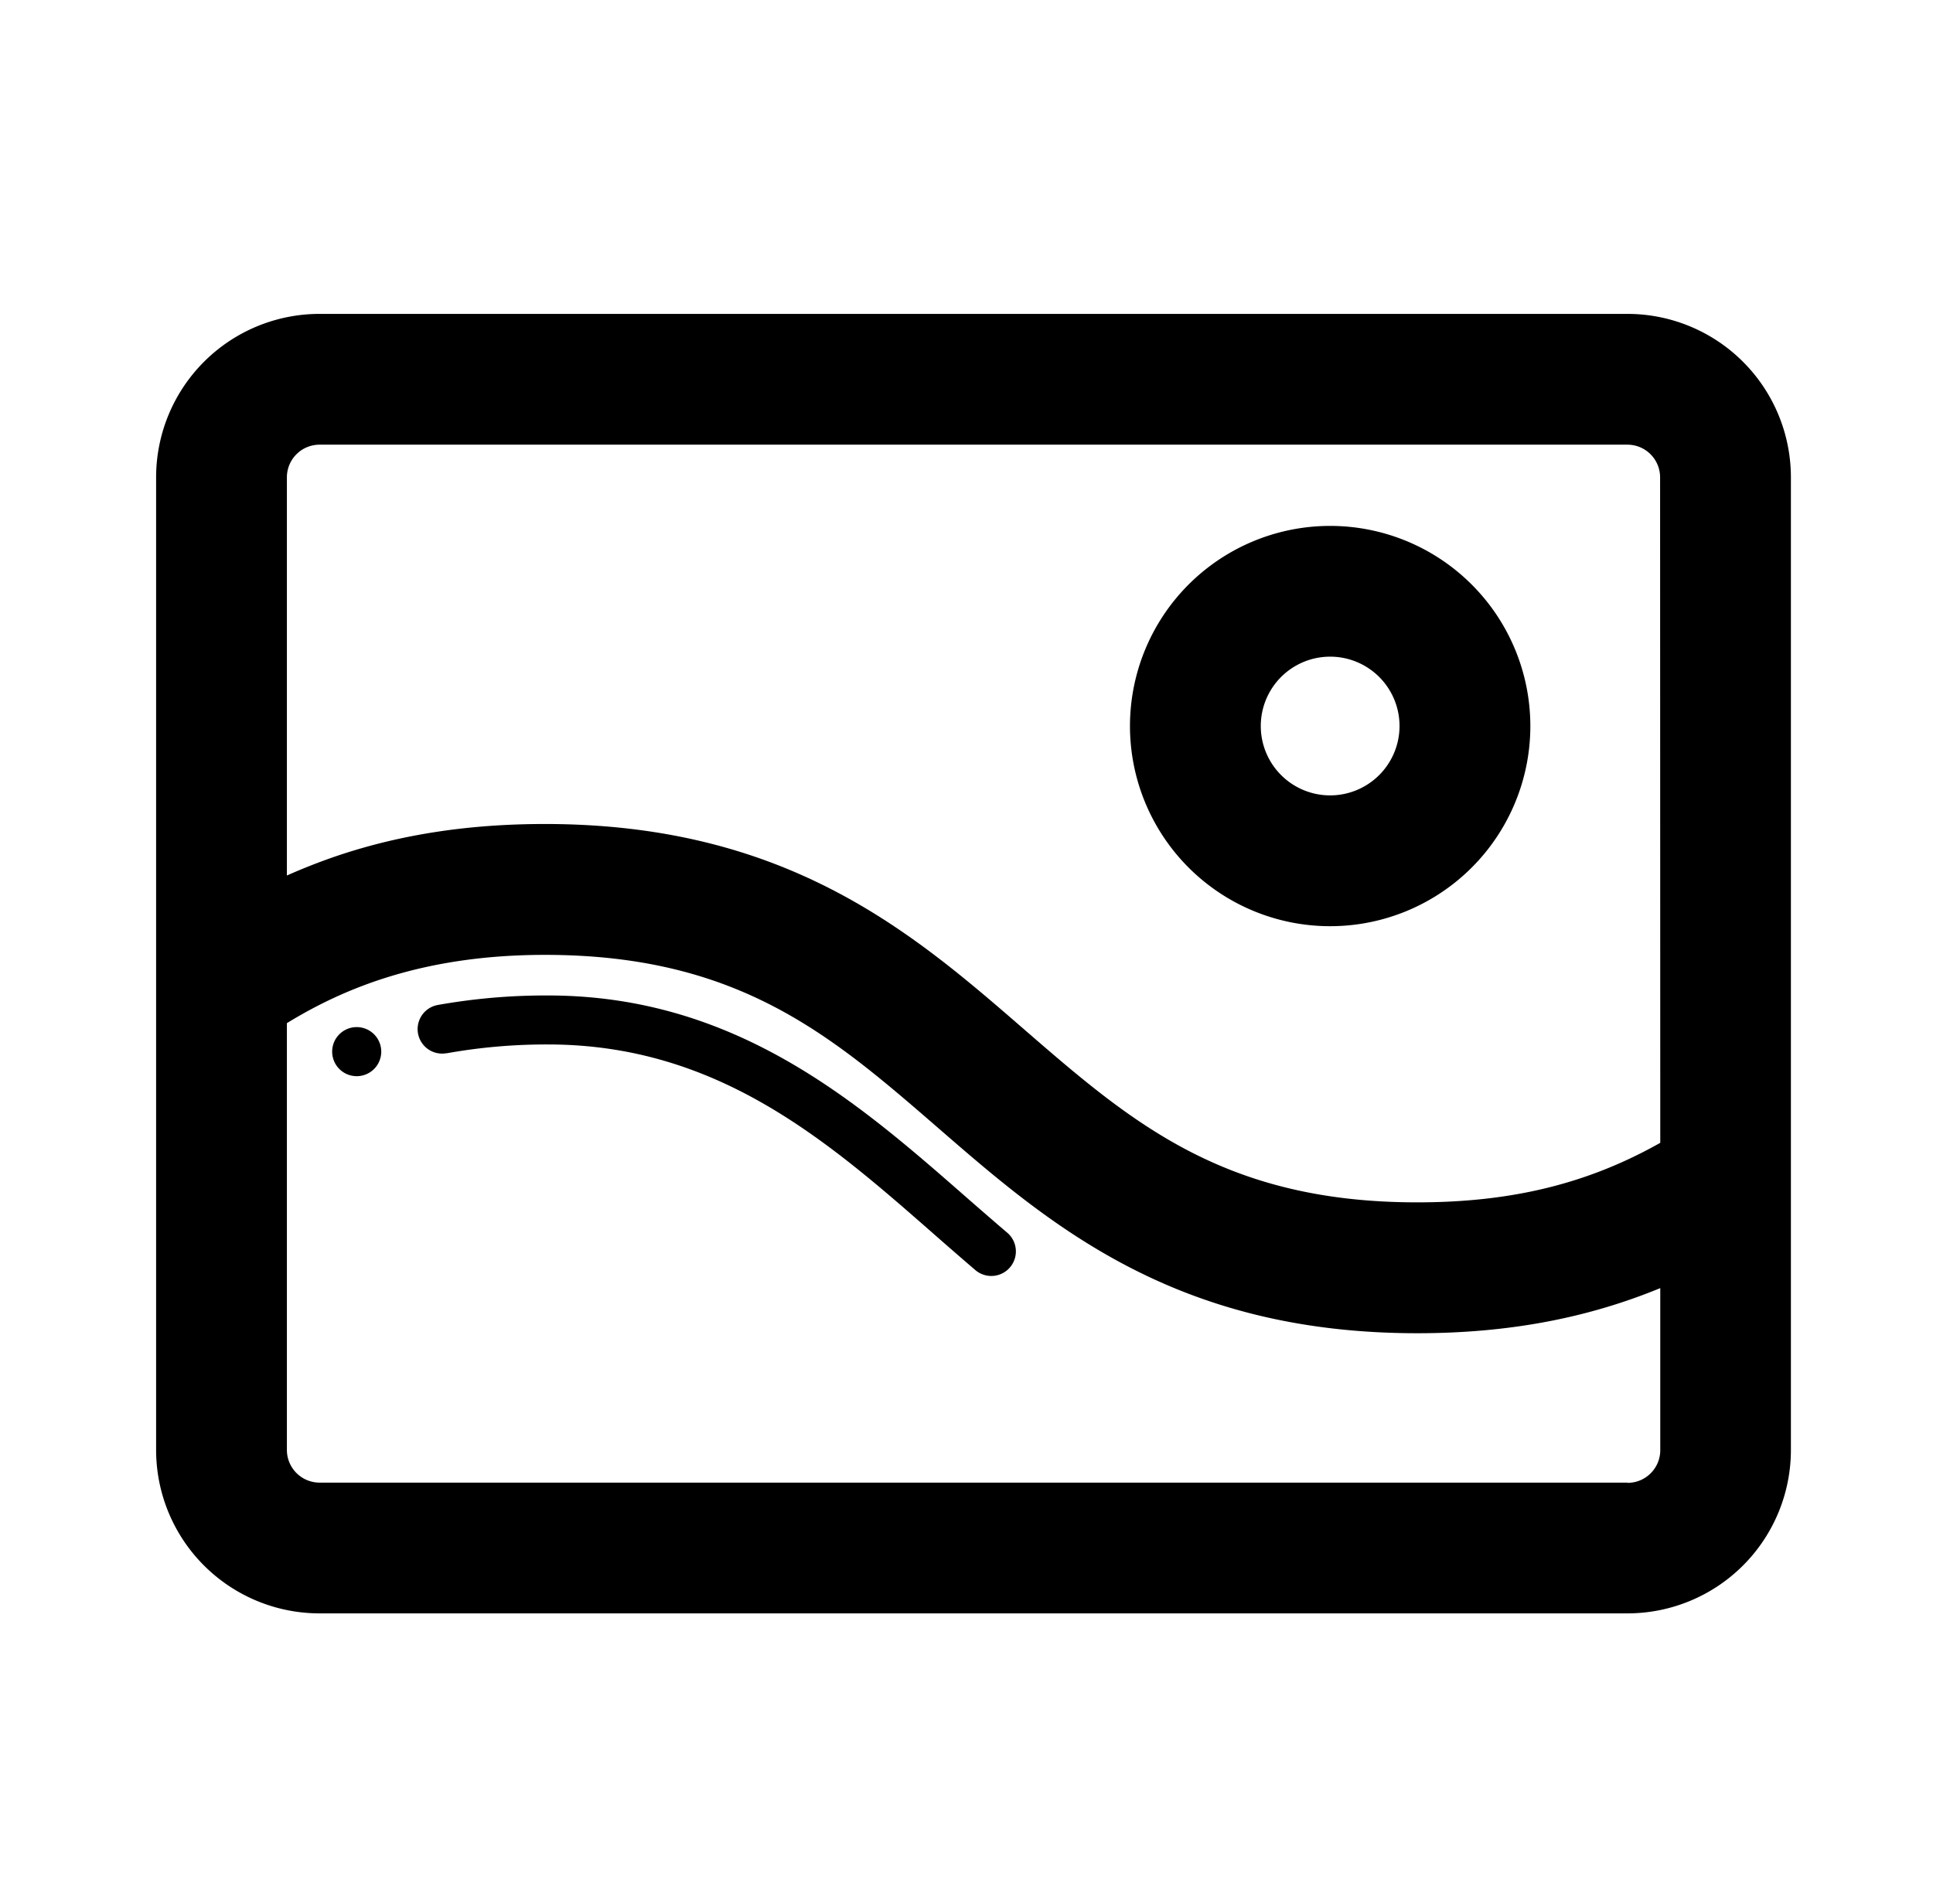
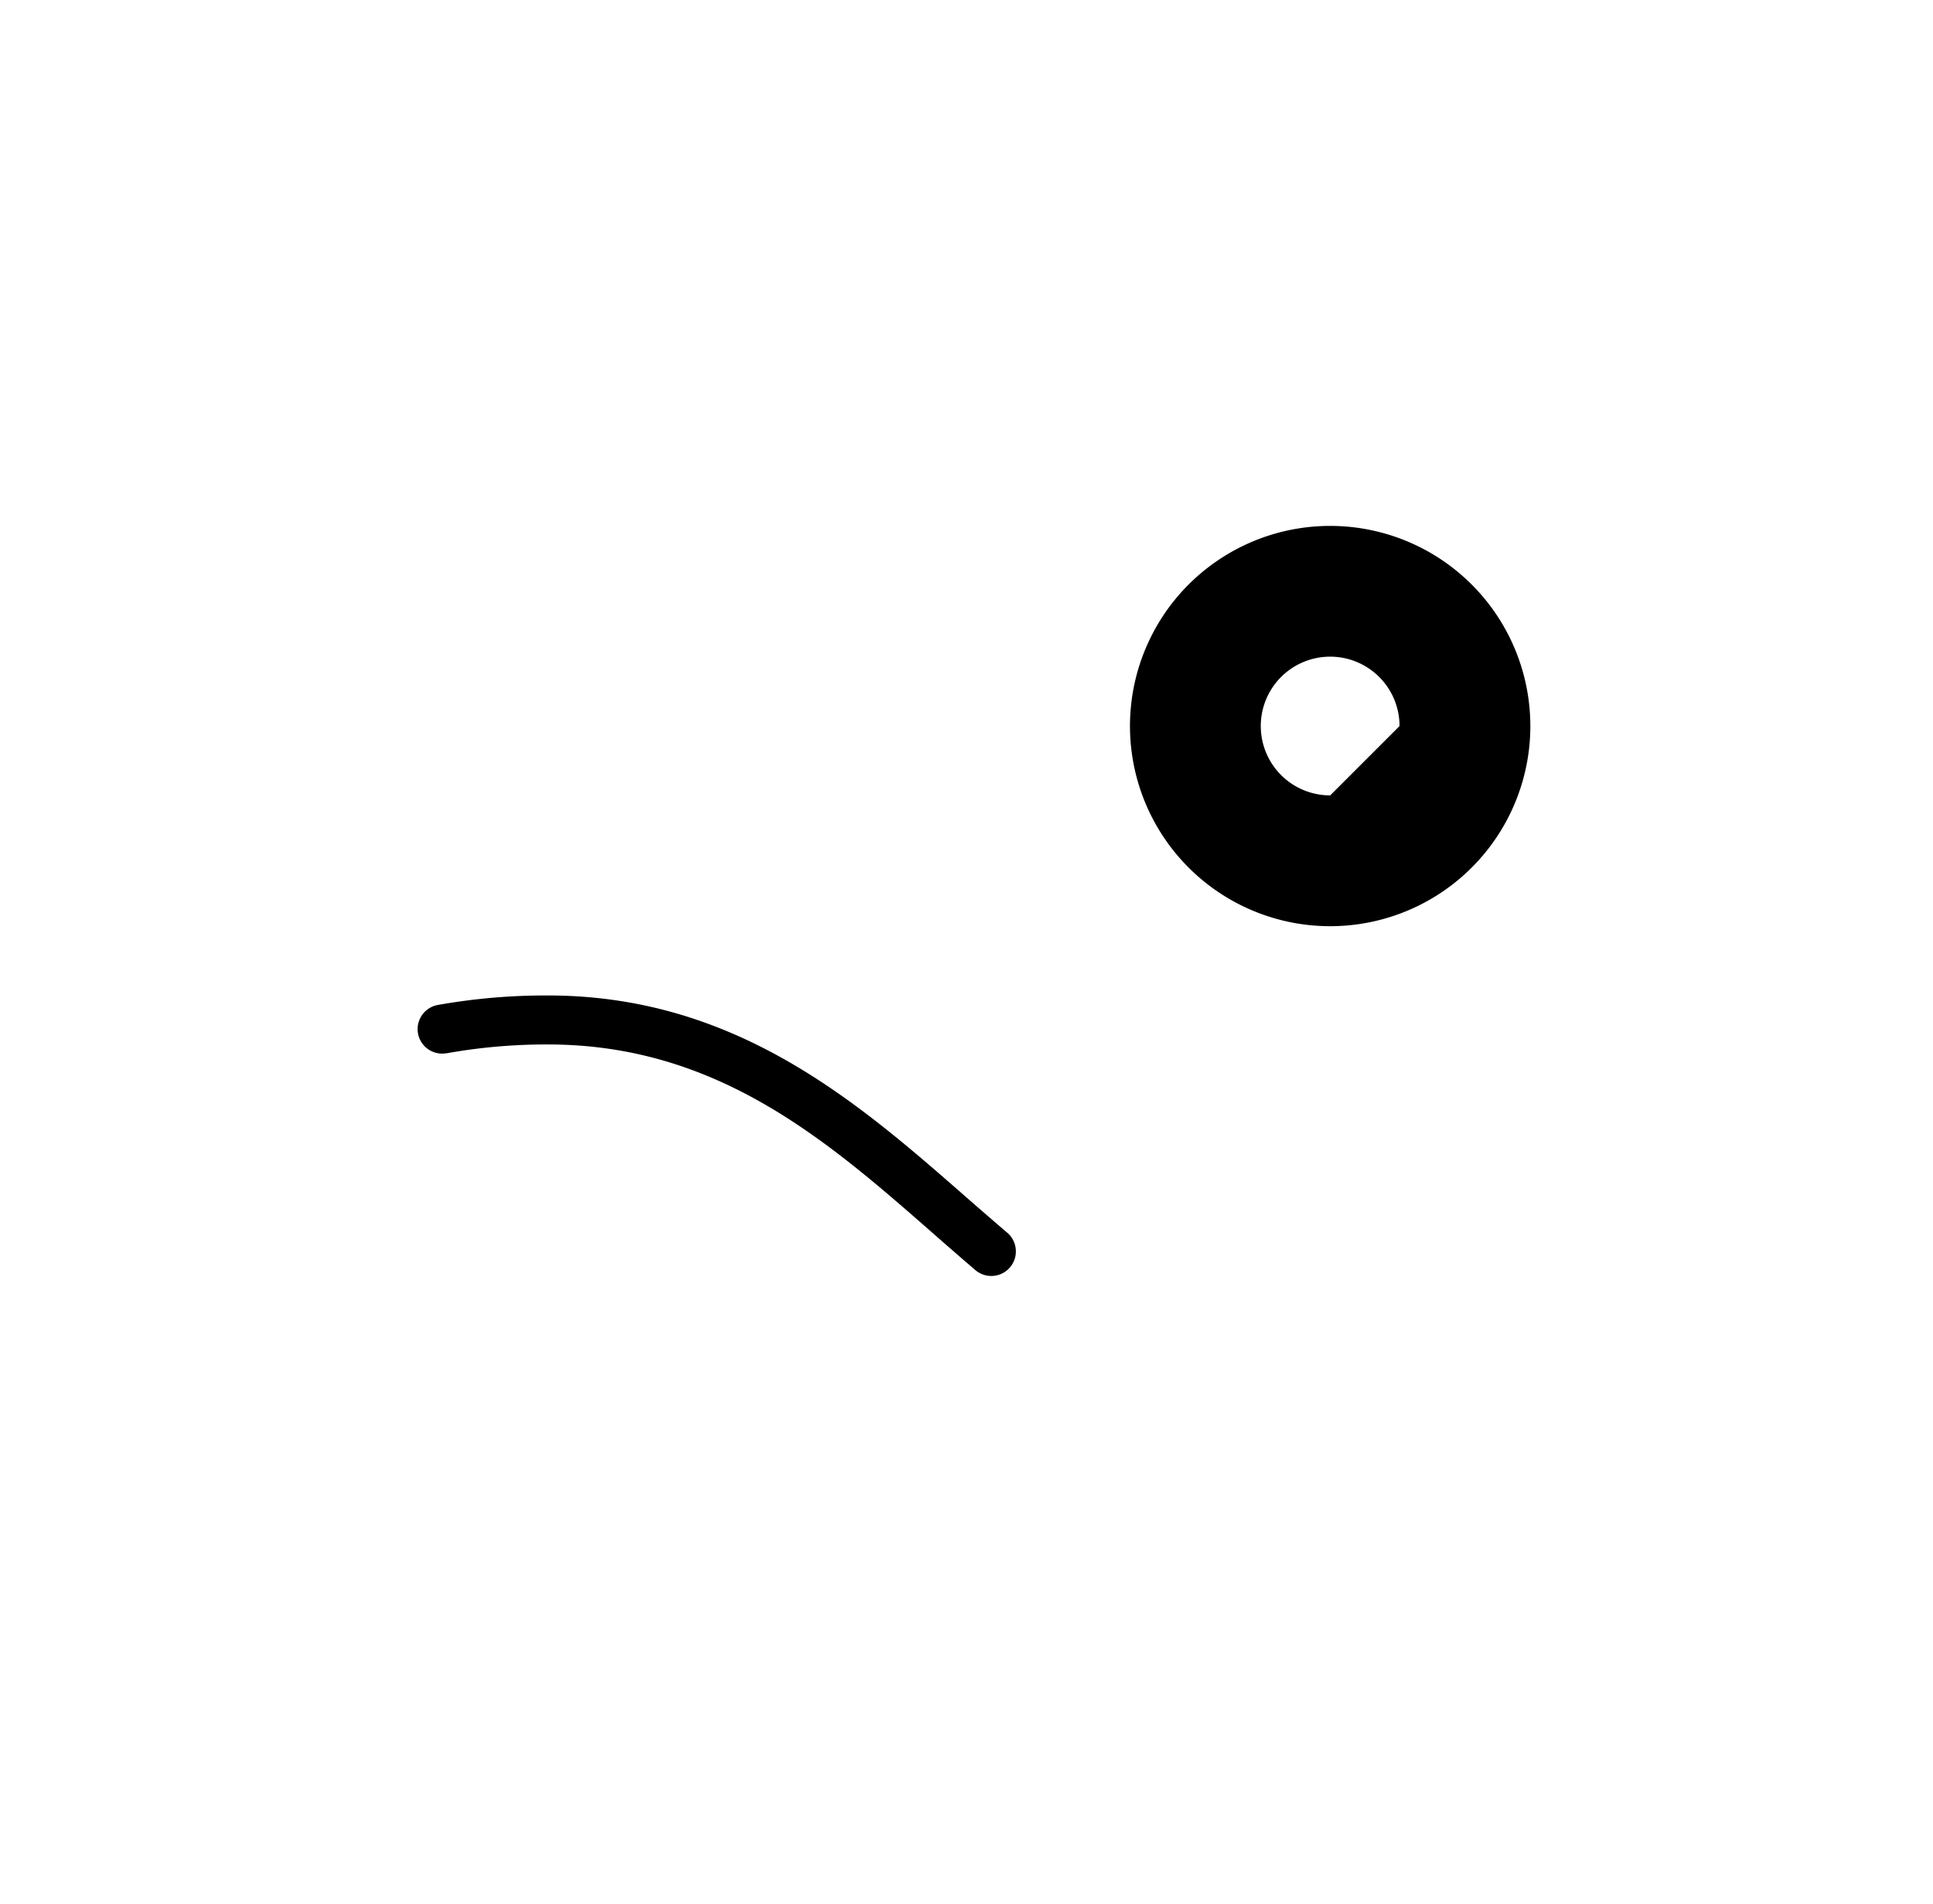
<svg xmlns="http://www.w3.org/2000/svg" viewBox="0 0 659.22 649.53">
-   <path fill="currentColor" d="M555.06,107.07H109a55.76,55.76,0,0,0-55.76,55.76V494.57A55.75,55.75,0,0,0,109,550.33h446a55.76,55.76,0,0,0,55.76-55.76V162.83a55.77,55.77,0,0,0-55.76-55.76Zm0,398.66H109a11.16,11.16,0,0,1-11.16-11.16V349c19.38-11.88,46.53-23.29,88-23.29,66,0,97.58,27.37,134.12,59.06,37.8,32.8,80.65,70,163.36,70,30.62,0,57.67-5,82.89-15.39v55.27a11.16,11.16,0,0,1-11.15,11.16Zm11.15-115.91c-24.8,14-50.85,20.31-82.89,20.31-66,0-97.57-27.37-134.12-59.06-37.8-32.81-80.65-70-163.36-70-25.82,0-48.89,3.51-70.5,10.74q-8.88,3-17.5,6.83V162.83A11.15,11.15,0,0,1,109,151.68H555a11.15,11.15,0,0,1,11.15,11.15Z" />
-   <path fill="currentColor" d="M453.64,179.39a68.27,68.27,0,1,0,68.26,68.27,68.28,68.28,0,0,0-68.26-68.27Zm0,91.92a23.66,23.66,0,1,1,23.65-23.65h0A23.68,23.68,0,0,1,453.64,271.31Zm-110,149.3c-4.67-4-9.28-8-14.15-12.26-36.8-32.24-78.51-68.79-142.62-68.79a209.56,209.56,0,0,0-37.5,3.23,8.36,8.36,0,1,0,2.83,16.48l.18,0a192.52,192.52,0,0,1,34.48-3c57.83,0,95.35,32.87,131.59,64.65,4.7,4.13,9.57,8.37,14.33,12.44a8.38,8.38,0,0,0,10.86-12.76Z" />
-   <path fill="currentColor" d="M113.28,358.71a8.37,8.37,0,1,0,8.36-8.36A8.36,8.36,0,0,0,113.28,358.71Z" />
+   <path fill="currentColor" d="M453.64,179.39a68.27,68.27,0,1,0,68.26,68.27,68.28,68.28,0,0,0-68.26-68.27Zm0,91.92a23.66,23.66,0,1,1,23.65-23.65h0Zm-110,149.3c-4.67-4-9.28-8-14.15-12.26-36.8-32.24-78.51-68.79-142.62-68.79a209.56,209.56,0,0,0-37.5,3.23,8.36,8.36,0,1,0,2.83,16.48l.18,0a192.52,192.52,0,0,1,34.48-3c57.83,0,95.35,32.87,131.59,64.65,4.7,4.13,9.57,8.37,14.33,12.44a8.38,8.38,0,0,0,10.86-12.76Z" />
</svg>